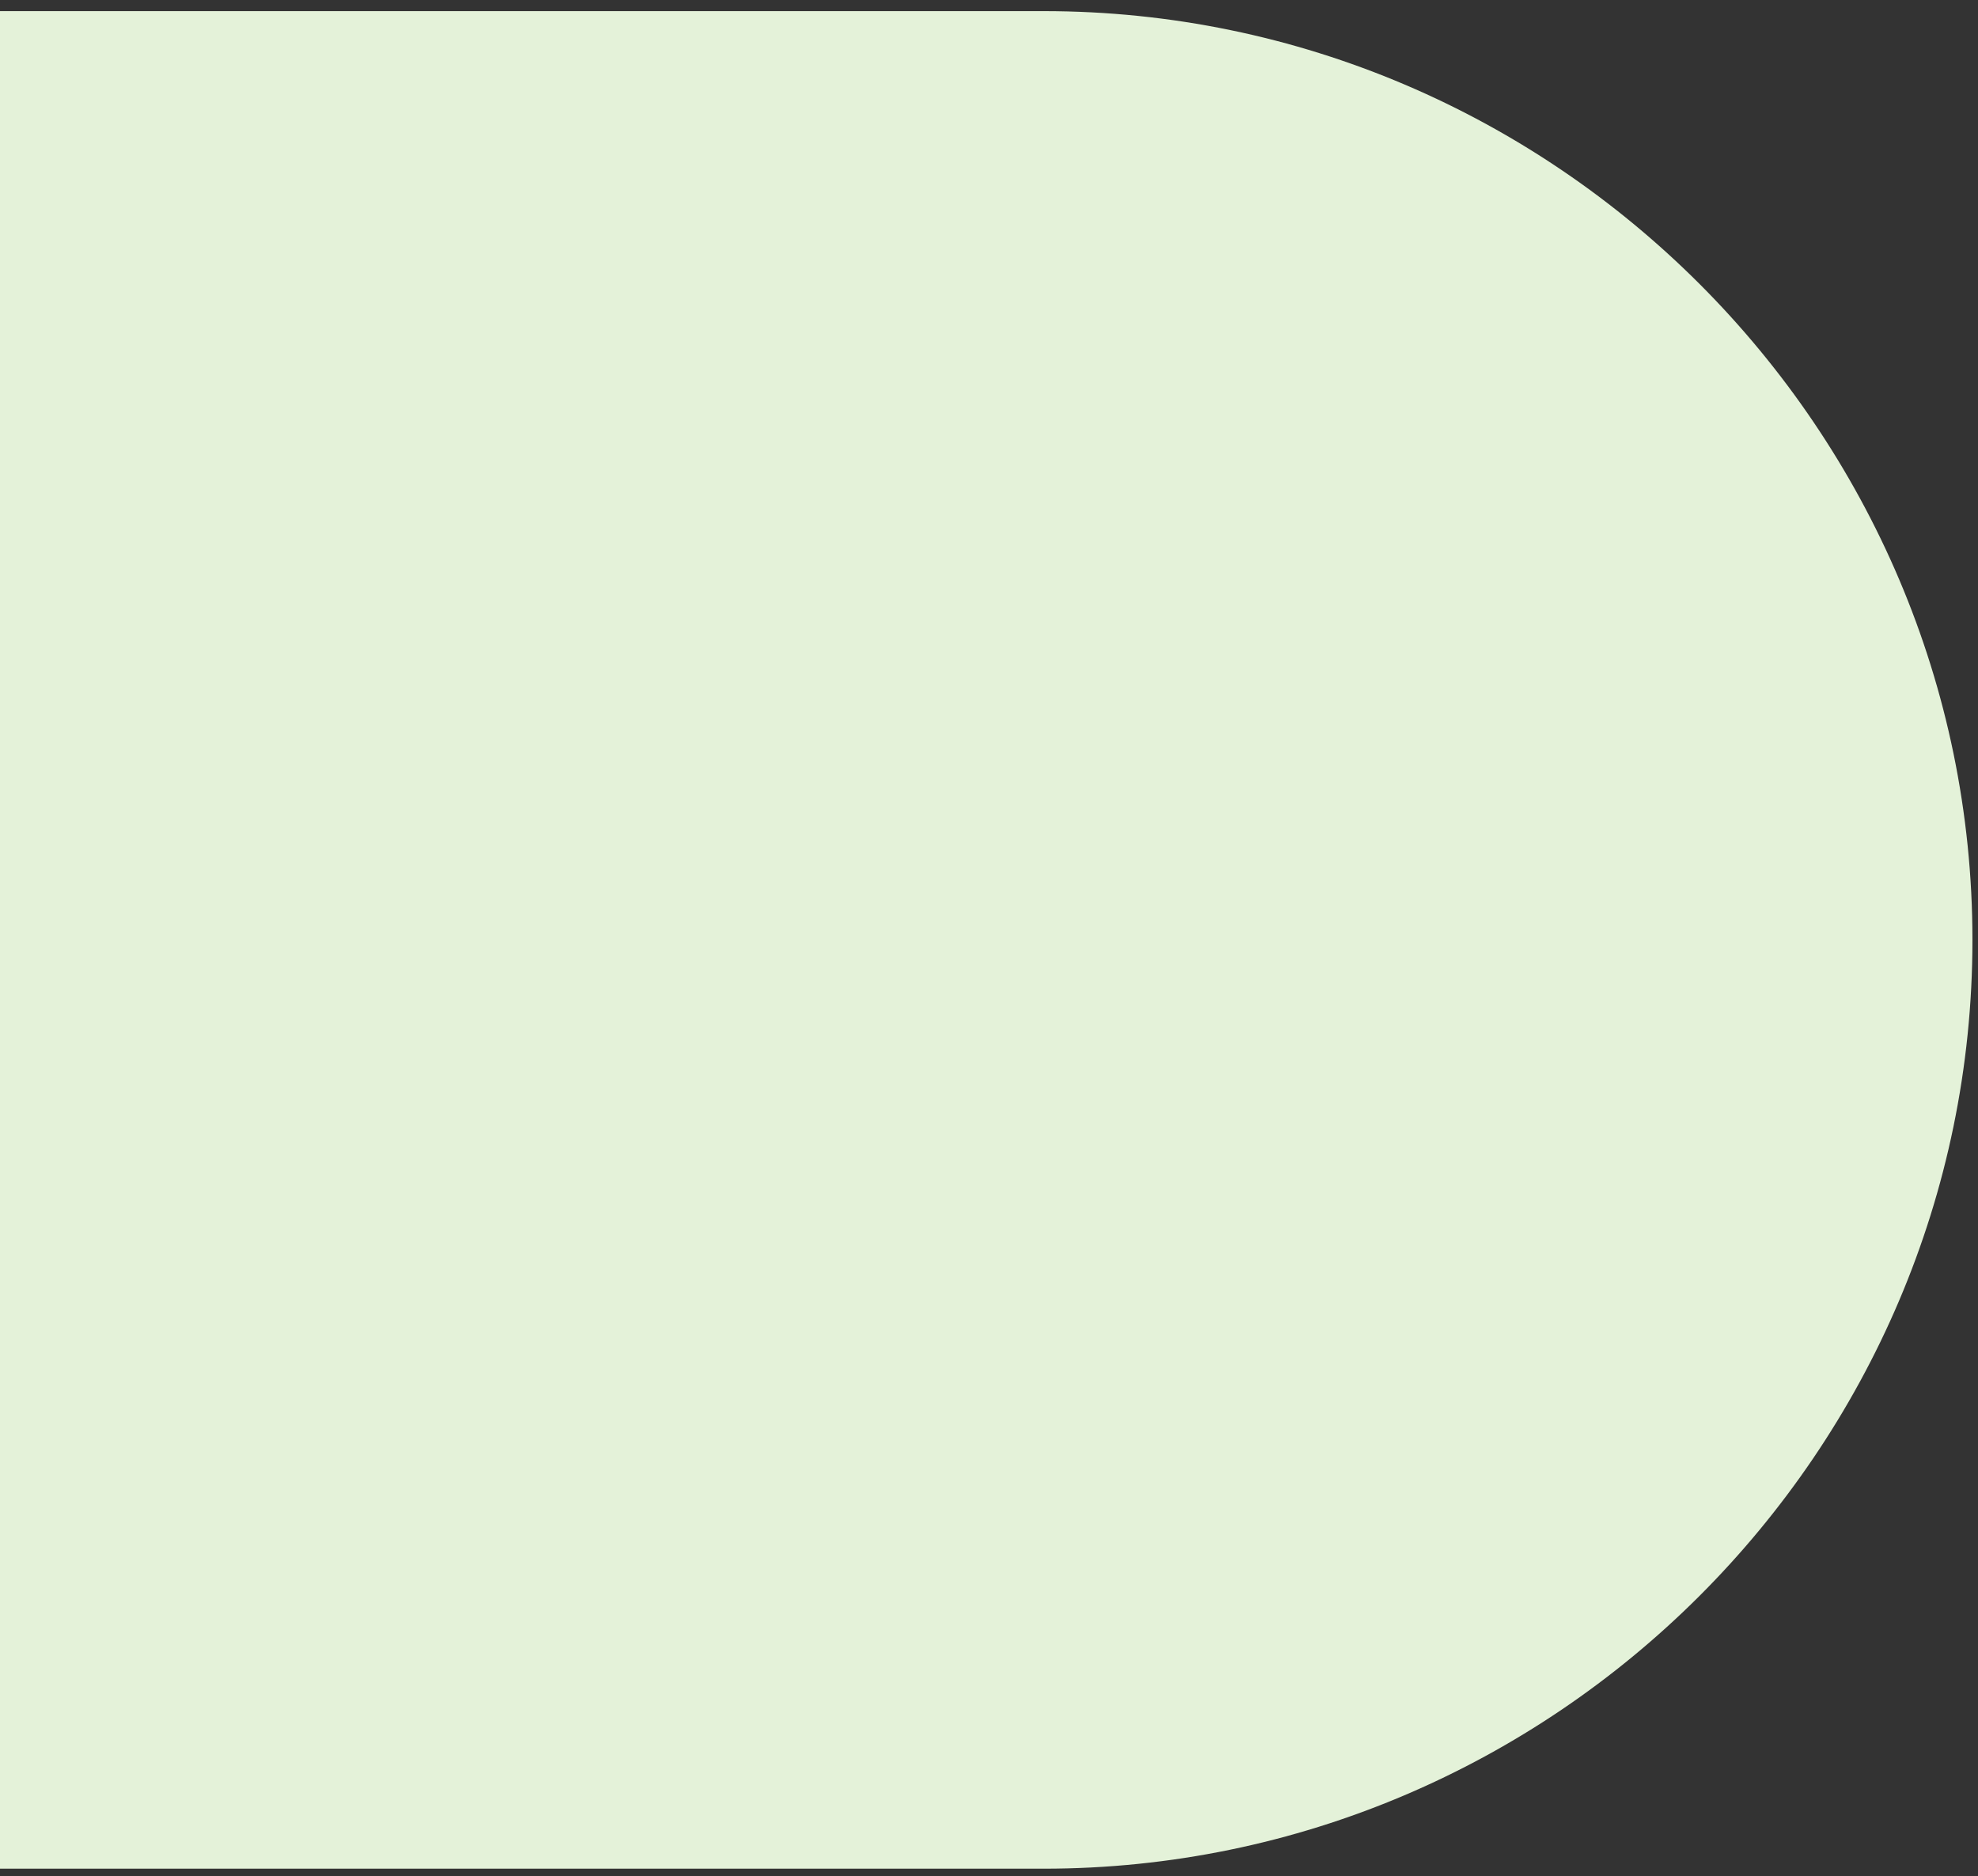
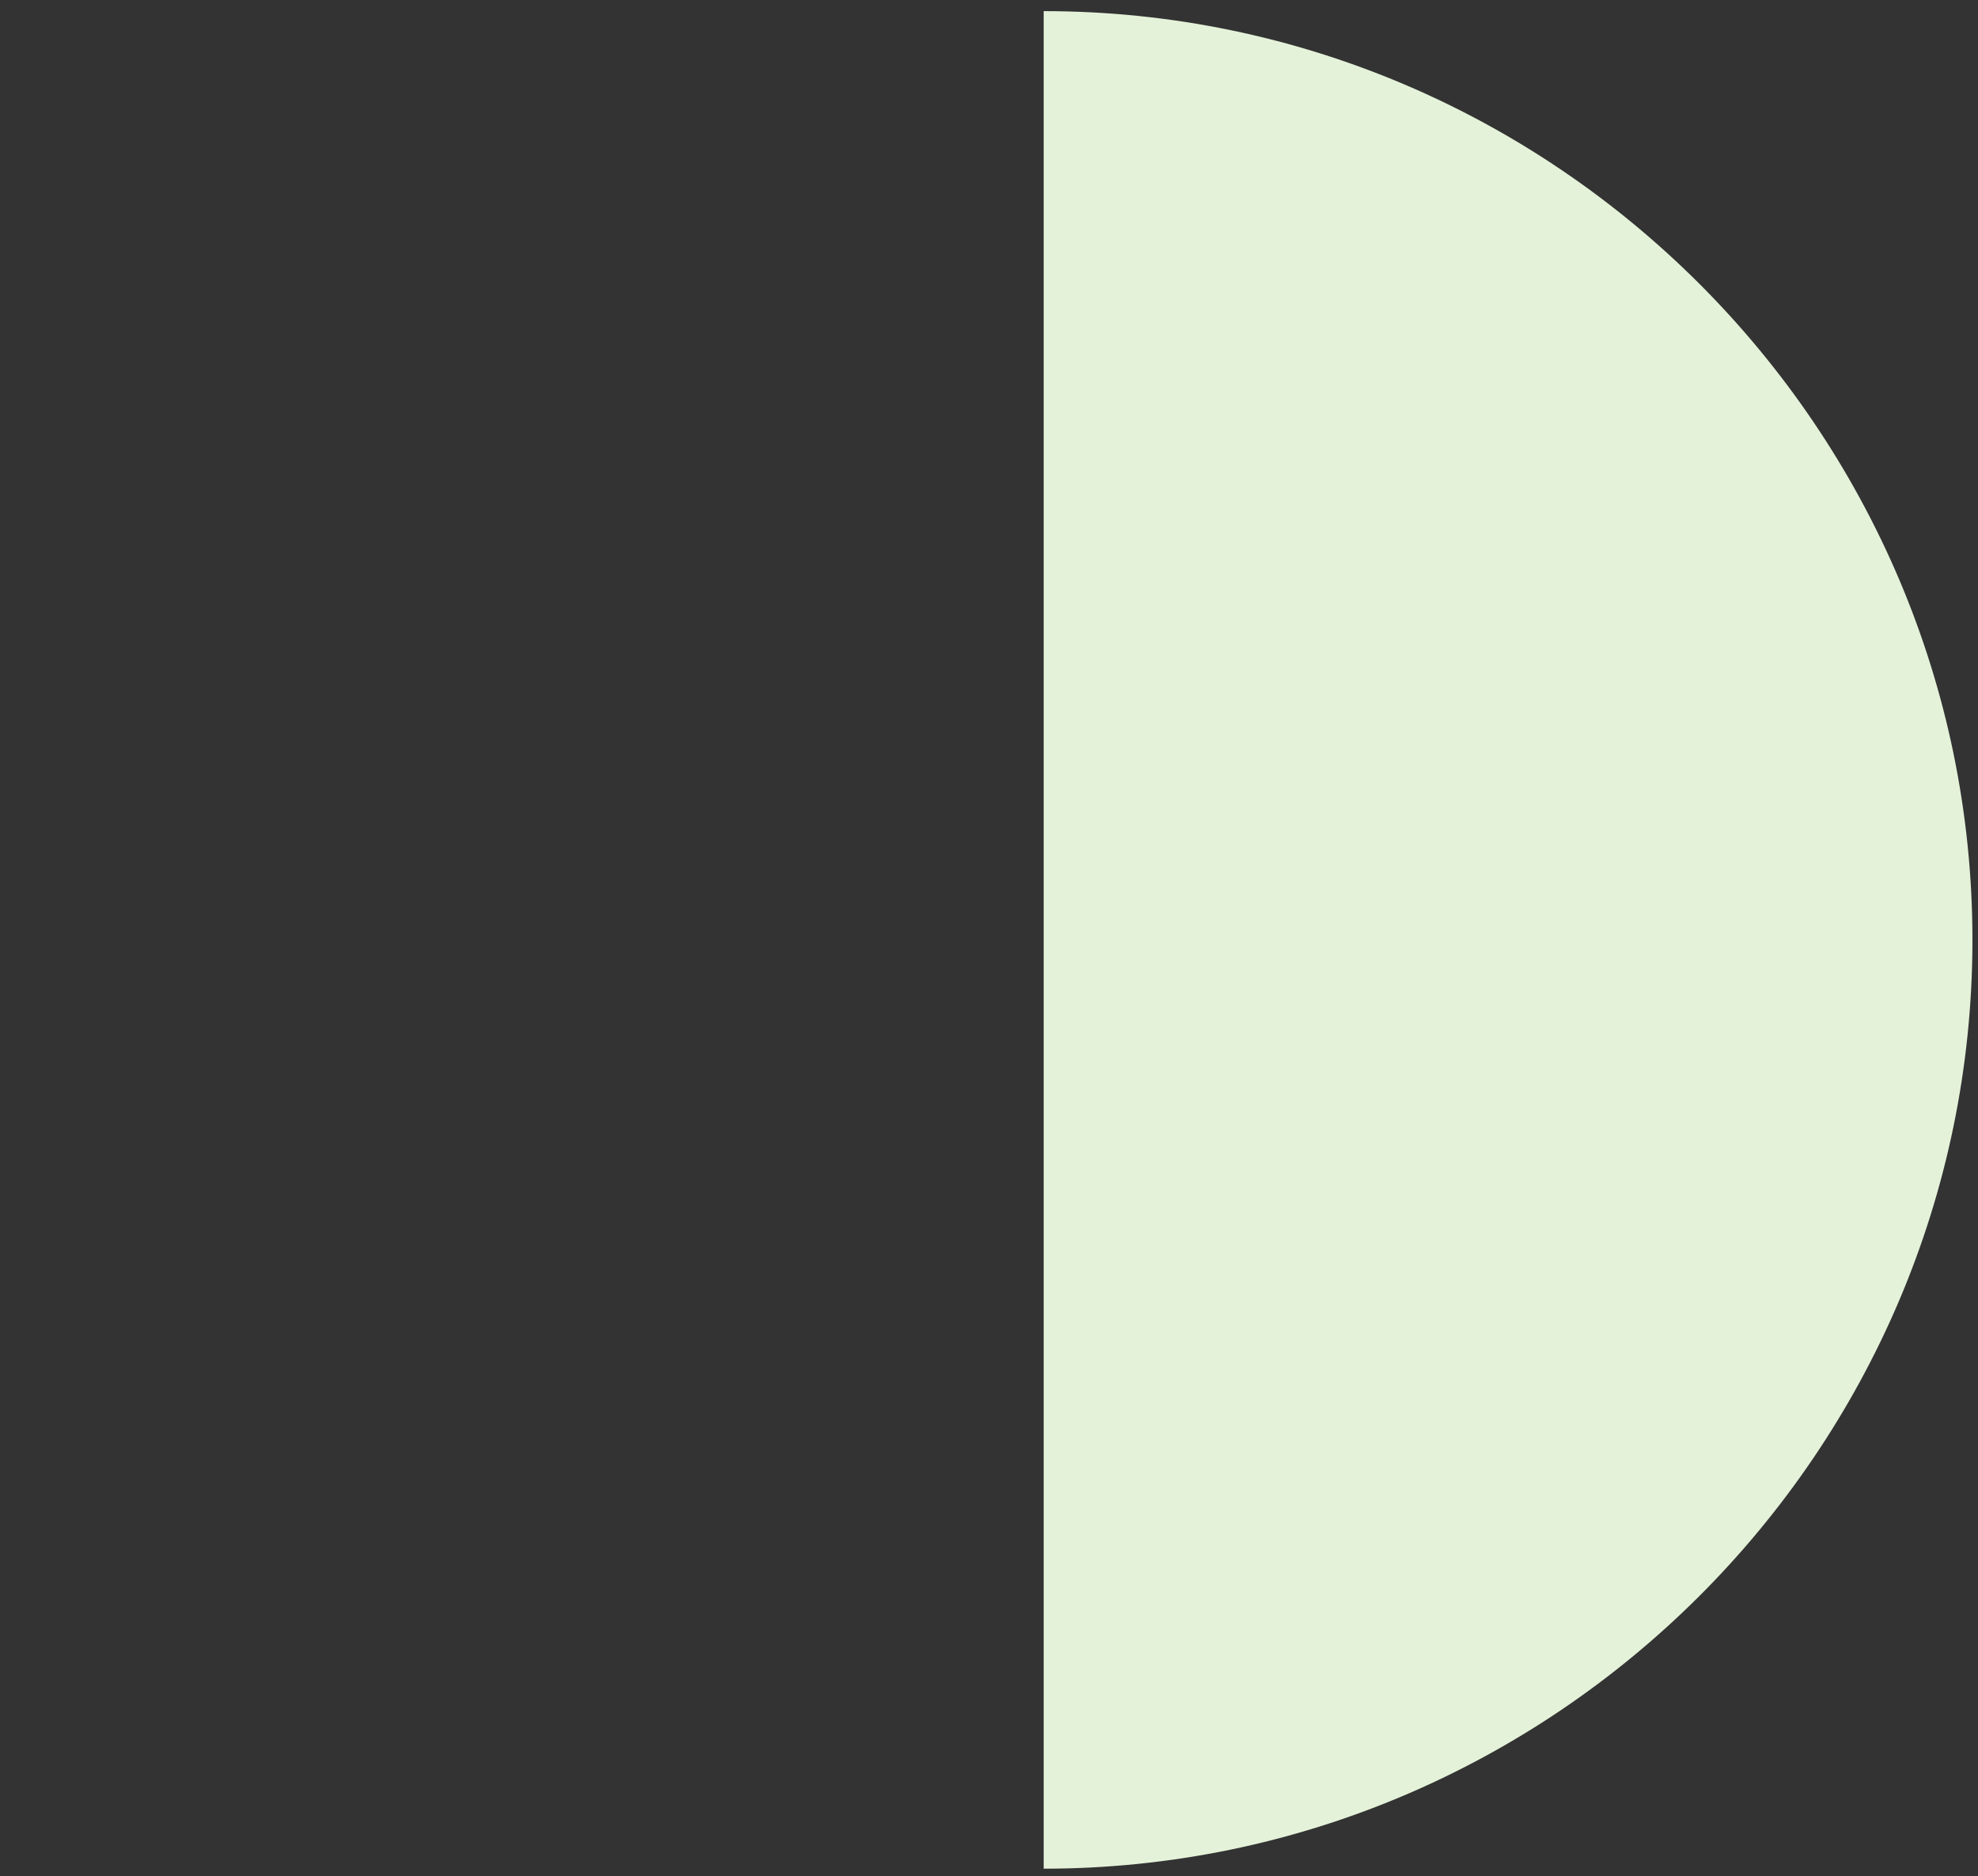
<svg xmlns="http://www.w3.org/2000/svg" version="1.1" id="Capa_1" x="0px" y="0px" viewBox="0 0 106.7 101.2" style="enable-background:new 0 0 106.7 101.2;" xml:space="preserve">
  <rect x="0" y="0" width="106.7" height="101.2" fill="#333333" stroke="none" />
  <style type="text/css">
	.st0{fill:#E4F2D9;}
</style>
-   <path class="st0" d="M-1,0.6h57.3c27.6,0,50.1,22.6,50.1,50.1v0c0,27.6-22.6,50.1-50.1,50.1H-1V0.6z" />
+   <path class="st0" d="M-1,0.6h57.3c27.6,0,50.1,22.6,50.1,50.1v0c0,27.6-22.6,50.1-50.1,50.1V0.6z" />
</svg>